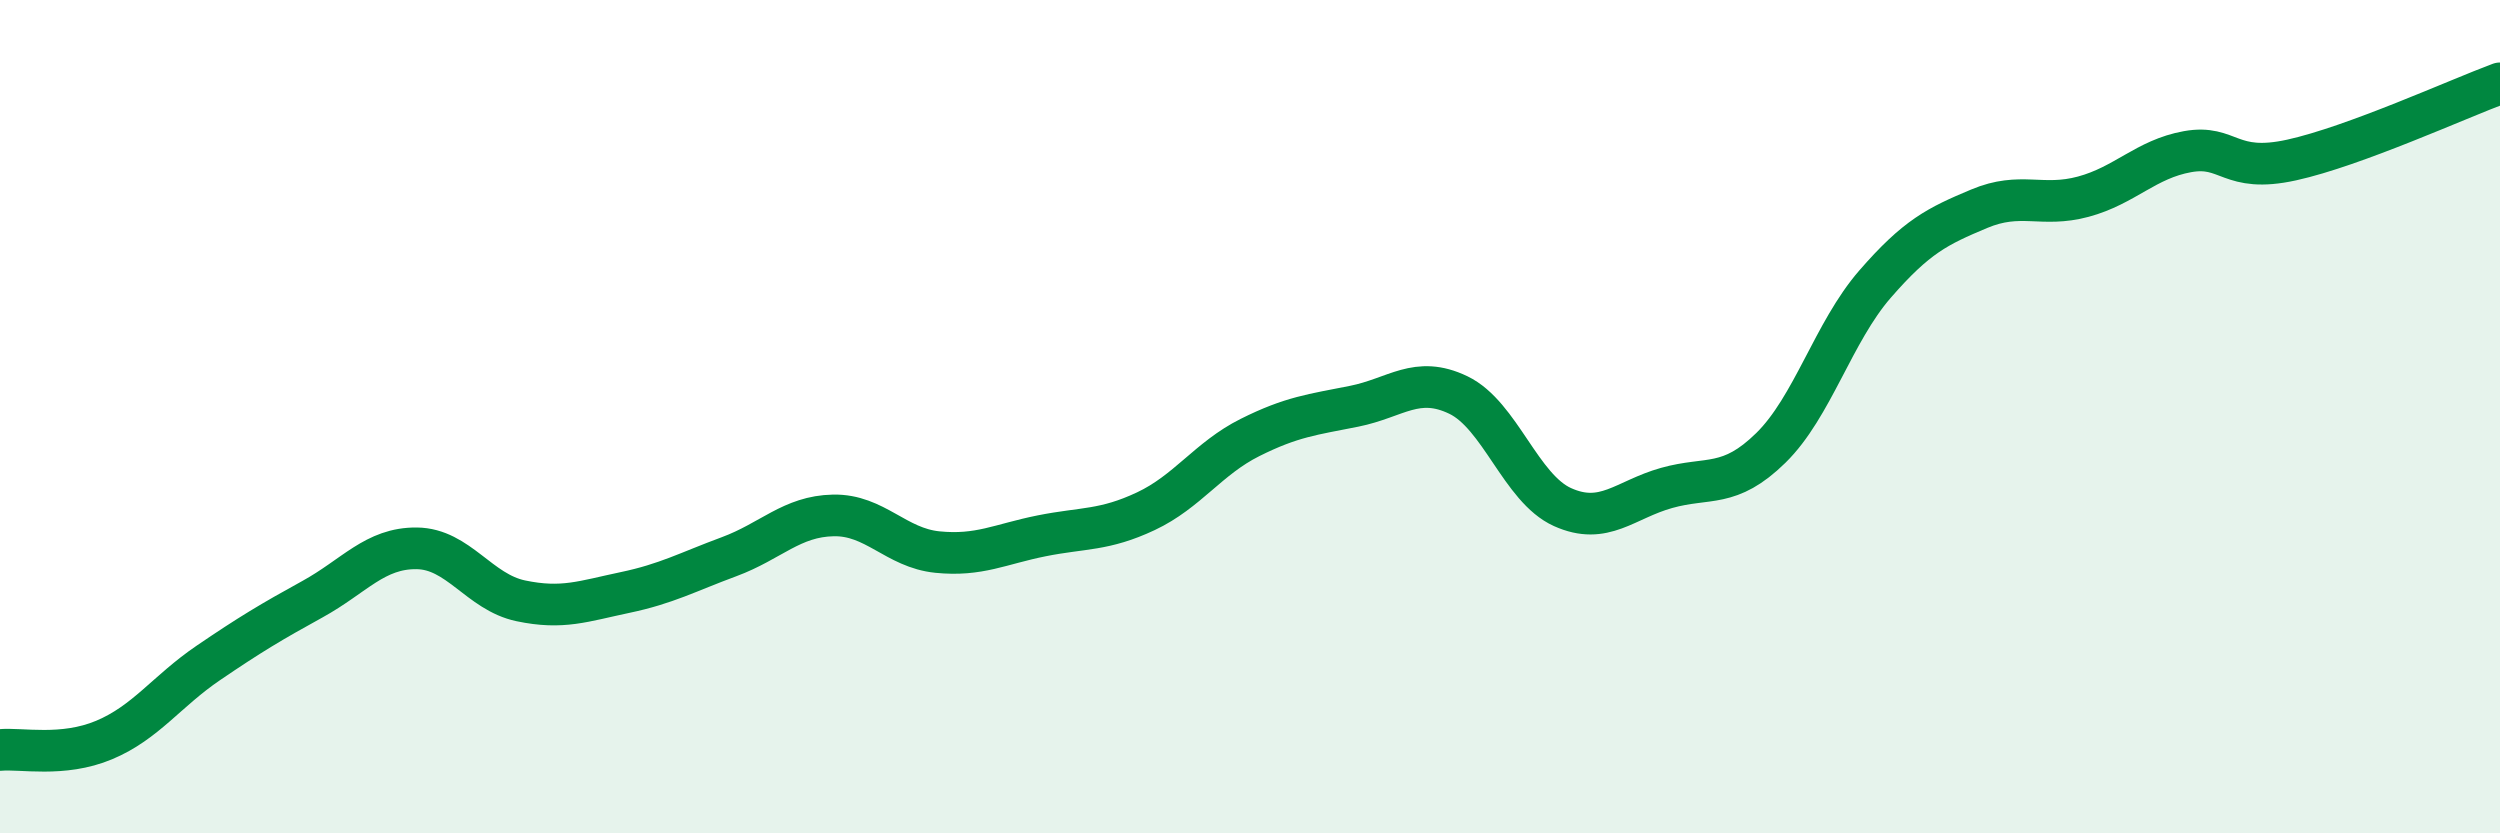
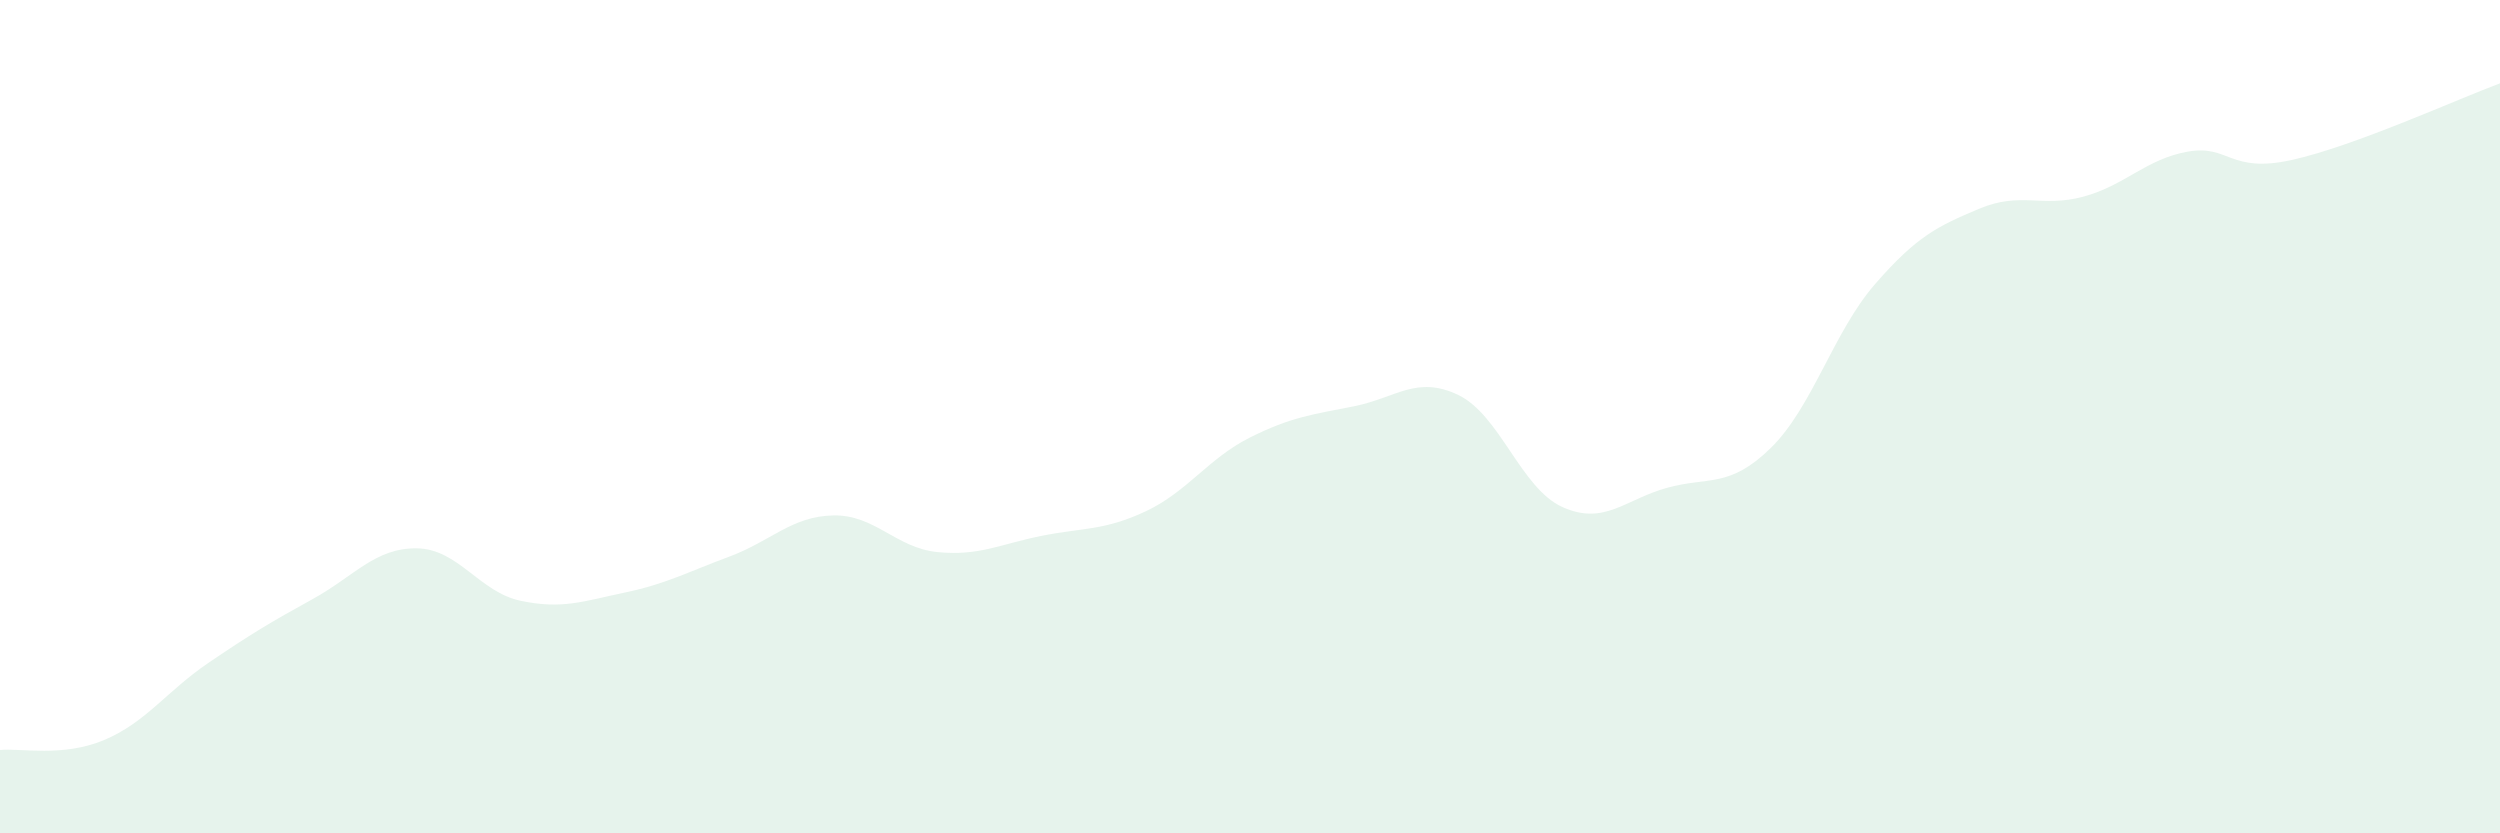
<svg xmlns="http://www.w3.org/2000/svg" width="60" height="20" viewBox="0 0 60 20">
  <path d="M 0,18 C 0.5,17.95 1.5,18.18 2.5,17.76 C 3.5,17.34 4,16.59 5,15.91 C 6,15.23 6.5,14.93 7.5,14.38 C 8.5,13.83 9,13.15 10,13.16 C 11,13.17 11.5,14.21 12.5,14.42 C 13.5,14.63 14,14.43 15,14.22 C 16,14.01 16.5,13.73 17.5,13.36 C 18.5,12.99 19,12.39 20,12.37 C 21,12.35 21.5,13.15 22.5,13.25 C 23.5,13.35 24,13.06 25,12.86 C 26,12.66 26.5,12.74 27.5,12.27 C 28.5,11.8 29,11 30,10.5 C 31,10 31.5,9.95 32.5,9.75 C 33.5,9.55 34,9 35,9.48 C 36,9.96 36.5,11.72 37.5,12.17 C 38.5,12.62 39,11.99 40,11.71 C 41,11.43 41.5,11.73 42.5,10.75 C 43.5,9.77 44,7.97 45,6.82 C 46,5.67 46.5,5.43 47.5,5.01 C 48.5,4.59 49,4.99 50,4.72 C 51,4.45 51.5,3.82 52.5,3.64 C 53.5,3.46 53.5,4.17 55,3.84 C 56.5,3.51 59,2.37 60,2L60 20L0 20Z" fill="#008740" opacity="0.1" stroke-linecap="round" stroke-linejoin="round" />
-   <path d="M 0,18 C 0.5,17.95 1.5,18.18 2.5,17.76 C 3.5,17.34 4,16.59 5,15.91 C 6,15.23 6.5,14.93 7.5,14.38 C 8.5,13.83 9,13.15 10,13.16 C 11,13.17 11.5,14.21 12.5,14.42 C 13.5,14.63 14,14.43 15,14.22 C 16,14.01 16.5,13.73 17.5,13.36 C 18.5,12.99 19,12.39 20,12.37 C 21,12.35 21.5,13.15 22.5,13.25 C 23.5,13.35 24,13.06 25,12.86 C 26,12.66 26.5,12.74 27.5,12.27 C 28.5,11.8 29,11 30,10.5 C 31,10 31.5,9.95 32.5,9.75 C 33.5,9.55 34,9 35,9.48 C 36,9.96 36.5,11.72 37.5,12.17 C 38.5,12.62 39,11.99 40,11.71 C 41,11.43 41.5,11.73 42.5,10.75 C 43.5,9.77 44,7.97 45,6.82 C 46,5.67 46.5,5.43 47.5,5.01 C 48.5,4.59 49,4.99 50,4.72 C 51,4.45 51.5,3.82 52.5,3.64 C 53.5,3.46 53.5,4.17 55,3.84 C 56.5,3.51 59,2.37 60,2" stroke="#008740" stroke-width="1" fill="none" stroke-linecap="round" stroke-linejoin="round" />
</svg>